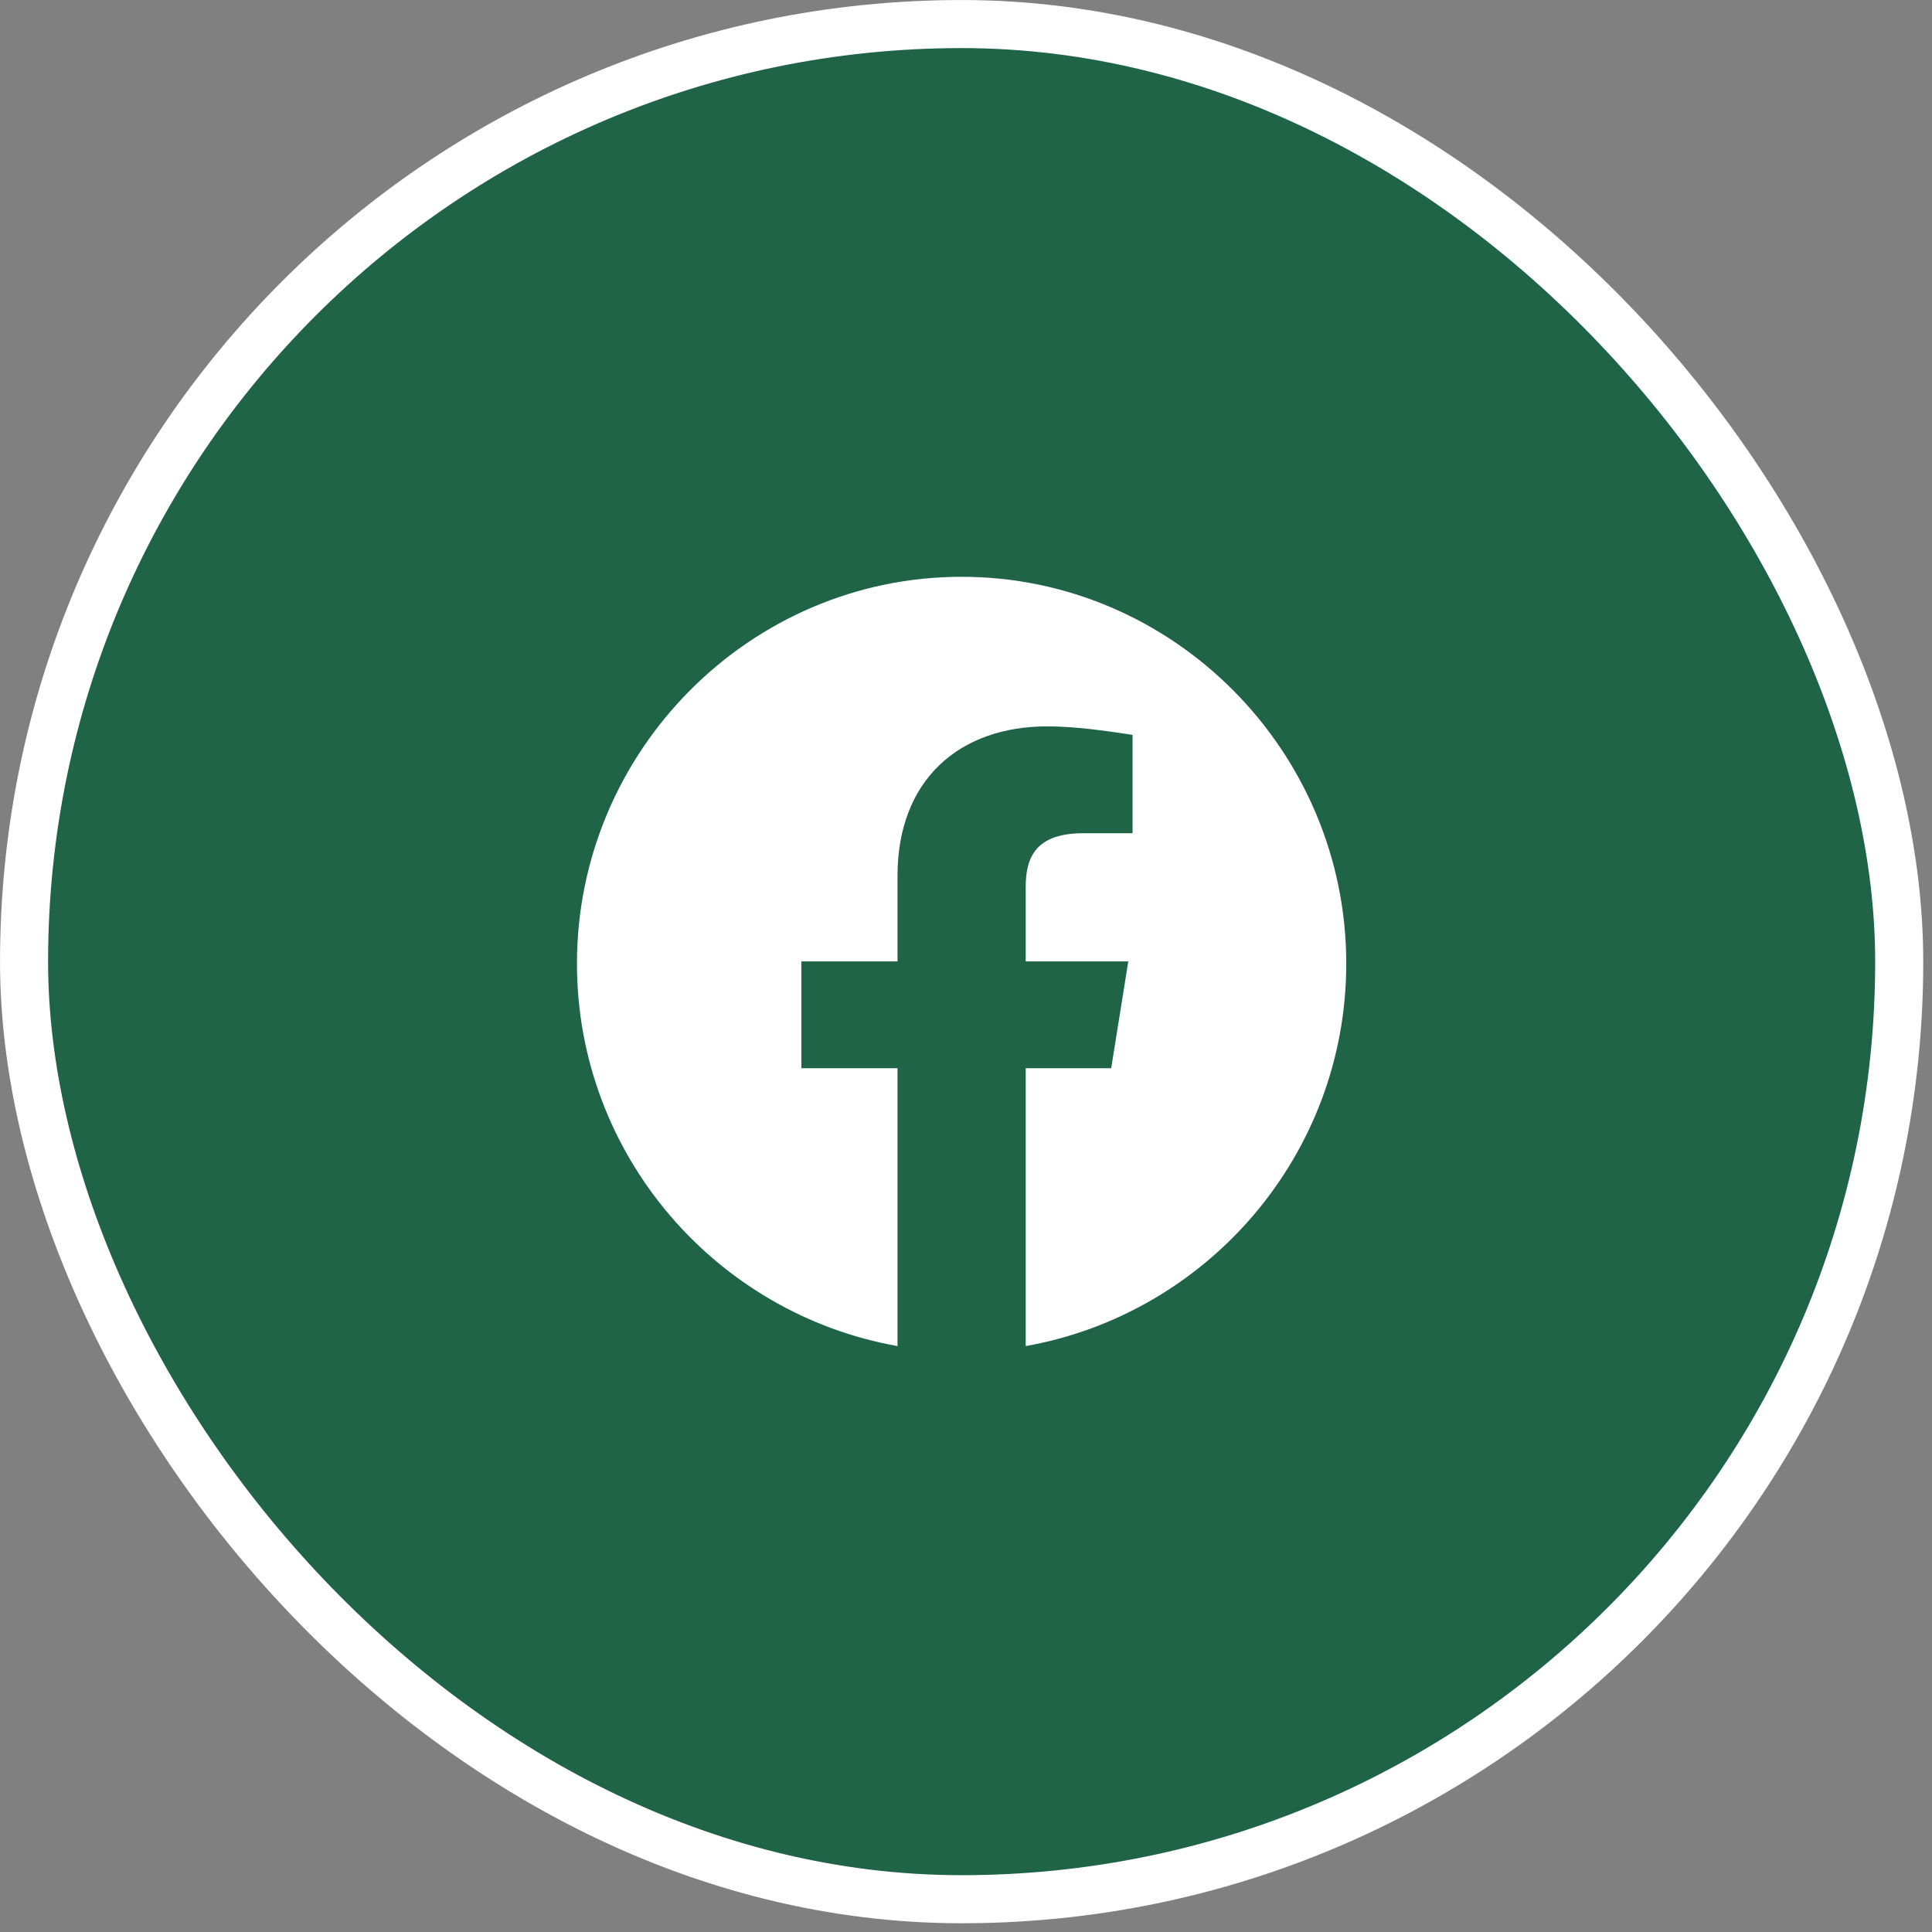
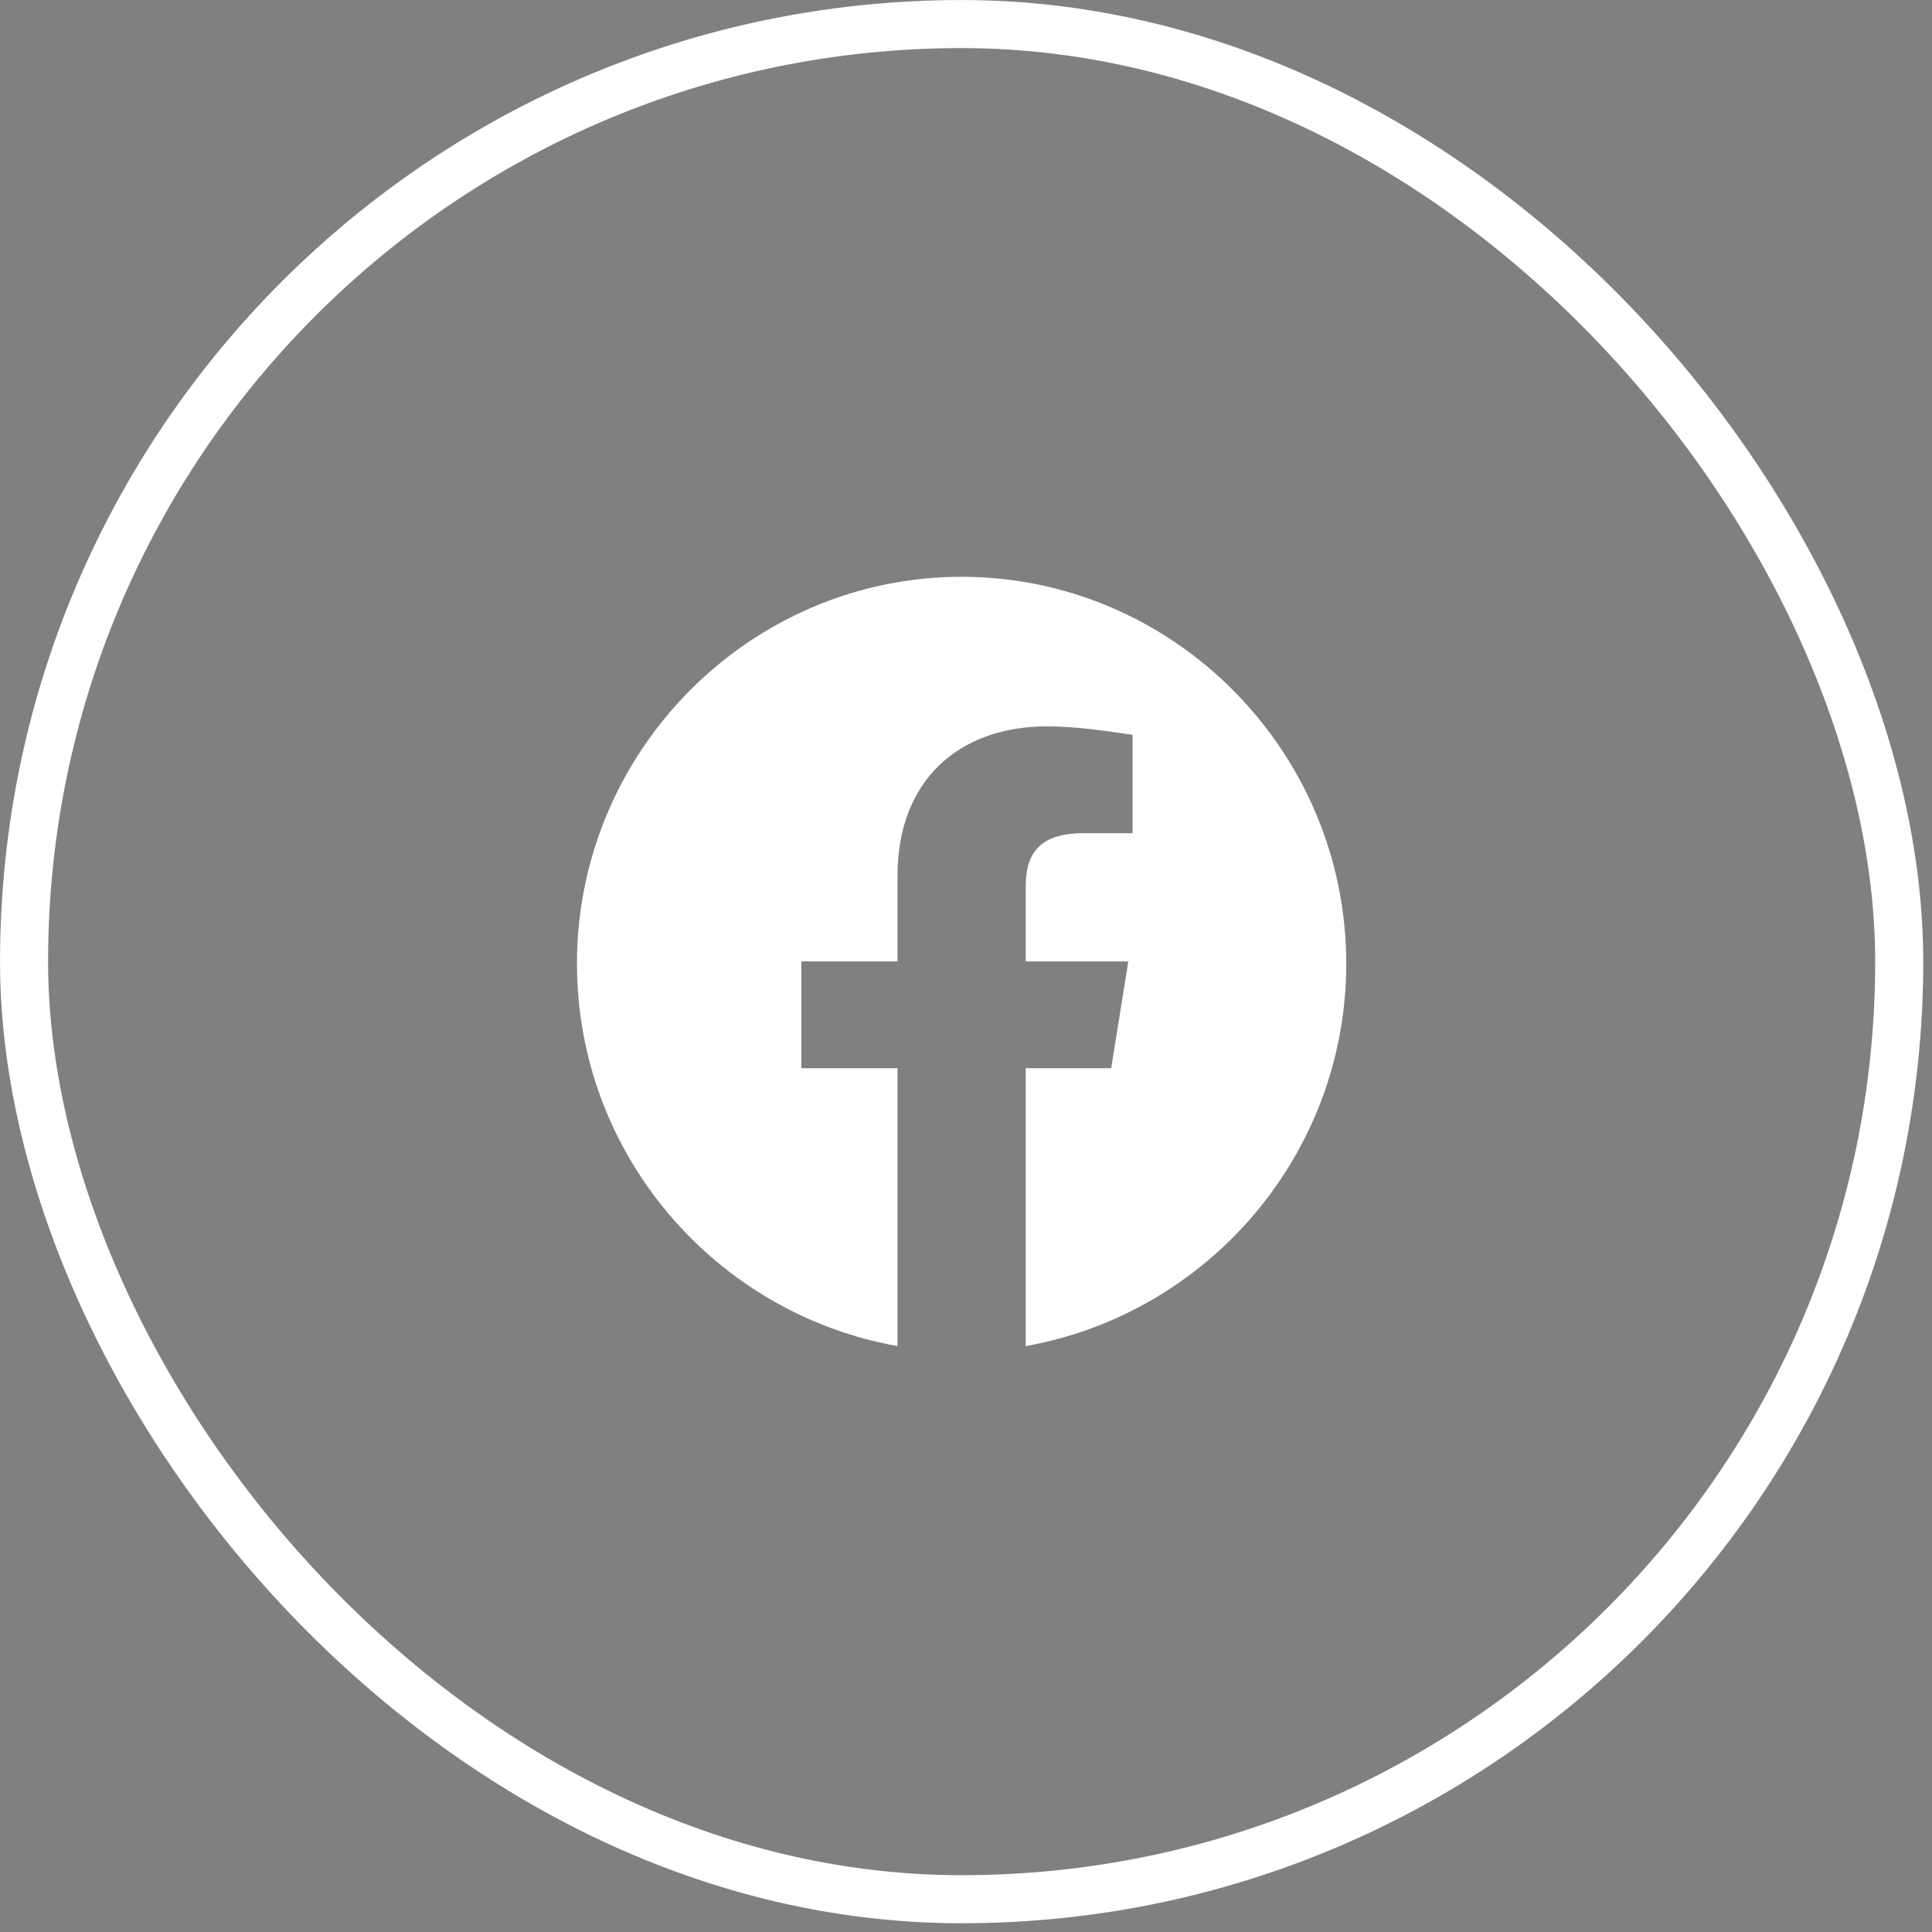
<svg xmlns="http://www.w3.org/2000/svg" width="33" height="33" viewBox="0 0 33 33" fill="none">
  <rect x="0" y="0" width="33" height="33" fill="#808080" stroke="none" />
-   <rect x="0.411" y="0.411" width="32.029" height="32.029" rx="16.014" fill="#1F6447" />
  <rect x="0.411" y="0.411" width="32.029" height="32.029" rx="16.014" stroke="white" stroke-width="0.821" />
  <path fill-rule="evenodd" clip-rule="evenodd" d="M9.855 16.458C9.855 19.725 12.227 22.441 15.33 22.992V18.246H13.688V16.422H15.33V14.961C15.33 13.319 16.388 12.407 17.885 12.407C18.359 12.407 18.871 12.48 19.345 12.552V14.232H18.506C17.702 14.232 17.52 14.633 17.52 15.144V16.422H19.272L18.98 18.246H17.52V22.992C20.623 22.441 22.995 19.725 22.995 16.458C22.995 12.825 20.038 9.852 16.425 9.852C12.812 9.852 9.855 12.825 9.855 16.458Z" fill="white" />
</svg>